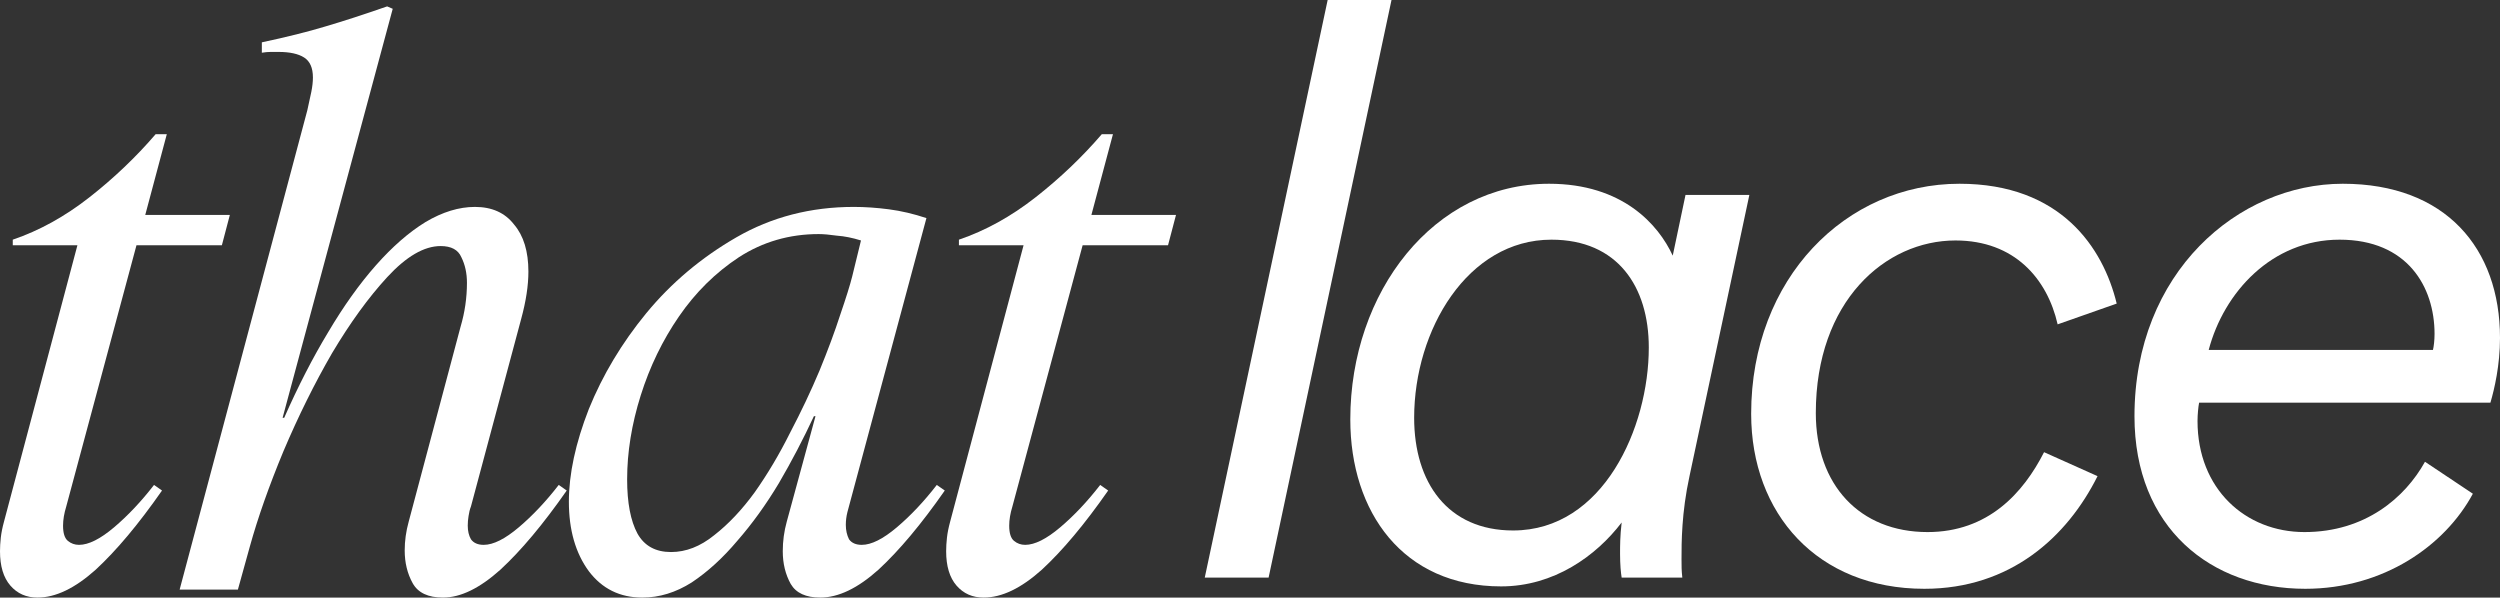
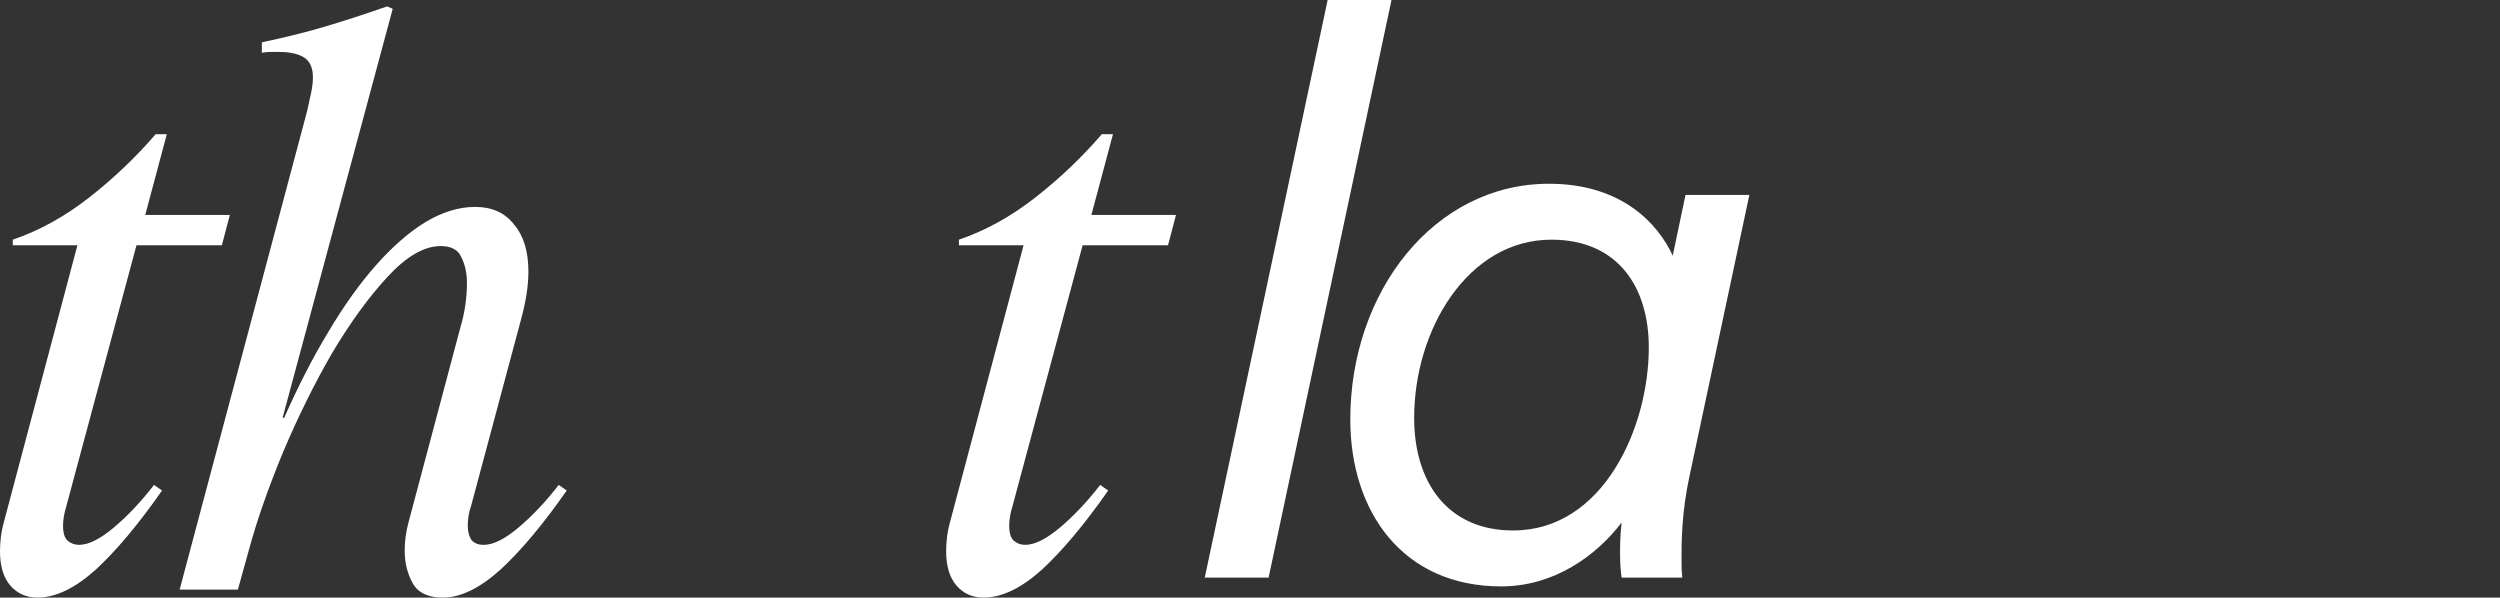
<svg xmlns="http://www.w3.org/2000/svg" fill="none" viewBox="0 0 1322 316" height="316" width="1322">
  <rect x="0" y="0" width="1322" height="316" fill="#333333" stroke="none" />
  <path fill="white" d="M0 291.497C0 289.244 0.141 286.85 0.422 284.316C0.703 281.781 1.266 278.964 2.11 275.866L40.937 129.695H6.753V126.738C20.82 121.95 34.325 114.487 47.268 104.348C60.21 94.209 71.887 83.084 82.297 70.973H88.205L76.81 113.642H121.546L117.326 129.695H72.168L35.029 267.84C33.904 271.501 33.341 274.881 33.341 277.979C33.341 281.922 34.185 284.597 35.873 286.005C37.561 287.414 39.531 288.118 41.782 288.118C46.846 288.118 53.036 285.02 60.351 278.824C67.666 272.627 74.7 265.164 81.453 256.433L85.673 259.39C73.293 277.134 61.617 291.075 50.644 301.214C39.671 311.071 29.402 316 19.836 316C13.927 316 9.144 313.888 5.486 309.663C1.829 305.439 0 299.383 0 291.497Z" />
  <path fill="white" d="M94.991 311.775L162.516 58.3C163.361 54.638 164.064 51.399 164.627 48.583C165.189 45.767 165.471 43.232 165.471 40.979C165.471 35.909 163.923 32.389 160.828 30.417C157.733 28.446 153.232 27.46 147.323 27.46C145.916 27.46 144.51 27.46 143.103 27.46C141.696 27.46 140.149 27.601 138.46 27.882V22.39C151.684 19.574 162.938 16.758 172.223 13.941C181.789 11.125 192.622 7.604 204.72 3.38L207.674 4.647L149.433 220.947H150.277C157.593 204.33 165.33 189.262 173.489 175.743C181.649 161.943 190.089 150.114 198.811 140.257C207.534 130.399 216.256 122.795 224.978 117.444C233.981 112.093 242.703 109.417 251.144 109.417C260.147 109.417 267.04 112.515 271.824 118.711C276.888 124.626 279.42 132.934 279.42 143.636C279.42 150.959 278.154 159.267 275.622 168.562L249.034 267.84C248.471 269.248 248.049 270.938 247.768 272.909C247.486 274.599 247.346 276.289 247.346 277.979C247.346 280.795 247.908 283.189 249.034 285.16C250.44 287.132 252.691 288.118 255.786 288.118C260.851 288.118 267.04 285.02 274.356 278.824C281.671 272.627 288.705 265.164 295.457 256.433L299.678 259.39C287.298 277.134 275.622 291.075 264.649 301.214C253.676 311.071 243.547 316 234.262 316C226.384 316 221.039 313.465 218.225 308.396C215.412 303.326 214.005 297.553 214.005 291.075C214.005 286.005 214.708 280.936 216.115 275.866L243.547 172.786C245.798 165.182 246.923 157.437 246.923 149.551C246.923 144.481 245.939 139.975 243.969 136.032C242.281 132.089 238.623 130.118 232.996 130.118C224.274 130.118 214.849 135.61 204.72 146.594C194.872 157.296 185.166 170.674 175.6 186.727C166.315 202.781 157.733 220.102 149.855 238.69C142.259 256.996 136.35 273.754 132.13 288.963L125.799 311.775H94.991Z" />
-   <path fill="white" d="M300.822 265.305C300.822 250.66 304.339 234.324 311.373 216.299C318.688 198.275 328.817 181.376 341.759 165.604C354.983 149.551 370.88 136.173 389.449 125.471C408.019 114.768 428.699 109.417 451.488 109.417C457.397 109.417 463.587 109.84 470.058 110.685C476.529 111.529 483.141 113.078 489.894 115.332L448.112 270.797C447.549 273.05 447.268 275.303 447.268 277.556C447.268 280.373 447.831 282.907 448.956 285.16C450.363 287.132 452.614 288.118 455.709 288.118C460.773 288.118 466.963 285.02 474.278 278.824C481.594 272.627 488.628 265.164 495.38 256.433L499.6 259.39C487.221 277.134 475.544 291.075 464.572 301.214C453.599 311.071 443.329 316 433.763 316C426.166 316 420.961 313.606 418.148 308.818C415.334 303.749 413.927 297.975 413.927 291.497C413.927 286.146 414.631 280.936 416.038 275.866L431.231 220.102H430.387C424.76 232.212 418.57 244.041 411.817 255.588C405.065 266.854 397.749 276.993 389.871 286.005C382.275 295.018 374.256 302.34 365.815 307.973C357.375 313.324 348.653 316 339.649 316C327.832 316 318.407 311.353 311.373 302.059C304.339 292.483 300.822 280.232 300.822 265.305ZM354.842 291.92C362.72 291.92 370.317 288.963 377.632 283.048C385.229 277.134 392.404 269.529 399.156 260.235C405.909 250.66 412.099 240.239 417.726 228.973C423.634 217.708 428.839 206.724 433.341 196.021C437.843 185.037 441.5 175.18 444.314 166.449C447.409 157.437 449.519 150.677 450.644 146.171L455.287 127.16C450.785 125.752 446.565 124.907 442.626 124.626C438.687 124.062 435.451 123.781 432.919 123.781C417.444 123.781 403.376 127.865 390.715 136.032C378.336 144.2 367.785 154.62 359.063 167.294C350.341 179.968 343.588 193.909 338.805 209.118C334.022 224.326 331.63 239.112 331.63 253.476C331.63 265.868 333.459 275.444 337.117 282.203C340.775 288.681 346.683 291.92 354.842 291.92Z" />
  <path fill="white" d="M500.326 291.497C500.326 289.244 500.466 286.85 500.748 284.316C501.029 281.781 501.592 278.964 502.436 275.866L541.263 129.695H507.078V126.738C521.146 121.95 534.651 114.487 547.594 104.348C560.536 94.209 572.212 83.084 582.623 70.973H588.531L577.136 113.642H621.872L617.652 129.695H572.494L535.355 267.84C534.229 271.501 533.667 274.881 533.667 277.979C533.667 281.922 534.511 284.597 536.199 286.005C537.887 287.414 539.856 288.118 542.107 288.118C547.172 288.118 553.362 285.02 560.677 278.824C567.992 272.627 575.026 265.164 581.779 256.433L585.999 259.39C573.619 277.134 561.943 291.075 550.97 301.214C539.997 311.071 529.728 316 520.161 316C514.253 316 509.47 313.888 505.812 309.663C502.155 305.439 500.326 299.383 500.326 291.497Z" />
  <path fill="white" d="M670.836 305.439H637.073L702.067 0H735.83L670.836 305.439Z" />
  <path fill="white" d="M820.395 126.738C776.081 126.738 747.805 174.476 747.805 220.947C747.805 255.166 765.53 280.513 800.137 280.513C847.827 280.513 871.883 226.016 871.883 183.77C871.883 151.663 855.424 126.738 820.395 126.738ZM891.297 103.08H925.06L893.407 251.786C889.187 271.219 889.187 286.85 889.187 295.722C889.187 299.524 889.187 301.636 889.609 305.439H857.534C857.112 302.904 856.69 298.679 856.69 292.765C856.69 288.54 856.69 283.471 857.534 276.289C844.029 294.032 821.661 310.086 793.807 310.086C741.896 310.086 714.042 270.797 714.042 221.791C714.042 154.198 758.356 97.166 819.129 97.166C857.956 97.166 876.948 118.711 884.544 135.187L891.297 103.08Z" />
-   <path fill="white" d="M1119.31 160.535L1088.08 171.519C1082.59 147.439 1065.29 127.16 1034.06 127.16C996.918 127.16 960.201 159.267 960.201 218.412C960.201 256.433 983.413 281.358 1019.29 281.358C1051.36 281.358 1069.93 260.658 1080.9 239.112L1109.18 251.786C1093.14 283.893 1063.18 311.353 1017.6 311.353C961.045 311.353 926.016 271.642 926.016 218.834C926.016 147.016 976.238 97.166 1036.17 97.166C1089.77 97.166 1112.13 130.963 1119.31 160.535Z" />
-   <path fill="white" d="M1167.96 185.037H1286.55C1286.97 183.348 1287.39 179.968 1287.39 176.588C1287.39 151.663 1273.04 126.738 1237.17 126.738C1201.3 126.738 1175.98 154.62 1167.96 185.037ZM1316.94 212.92H1162.89C1162.47 215.032 1162.05 219.257 1162.05 222.636C1162.05 258.545 1187.37 281.358 1218.6 281.358C1250.68 281.358 1271.78 263.193 1282.33 244.182L1307.65 261.08C1292.88 288.54 1260.38 311.353 1219.02 311.353C1169.22 311.353 1128.71 279.246 1128.71 220.102C1128.71 144.059 1183.57 97.166 1238.86 97.166C1293.3 97.166 1322 131.385 1322 178.701C1322 193.064 1319.05 205.738 1316.94 212.92Z" />
</svg>